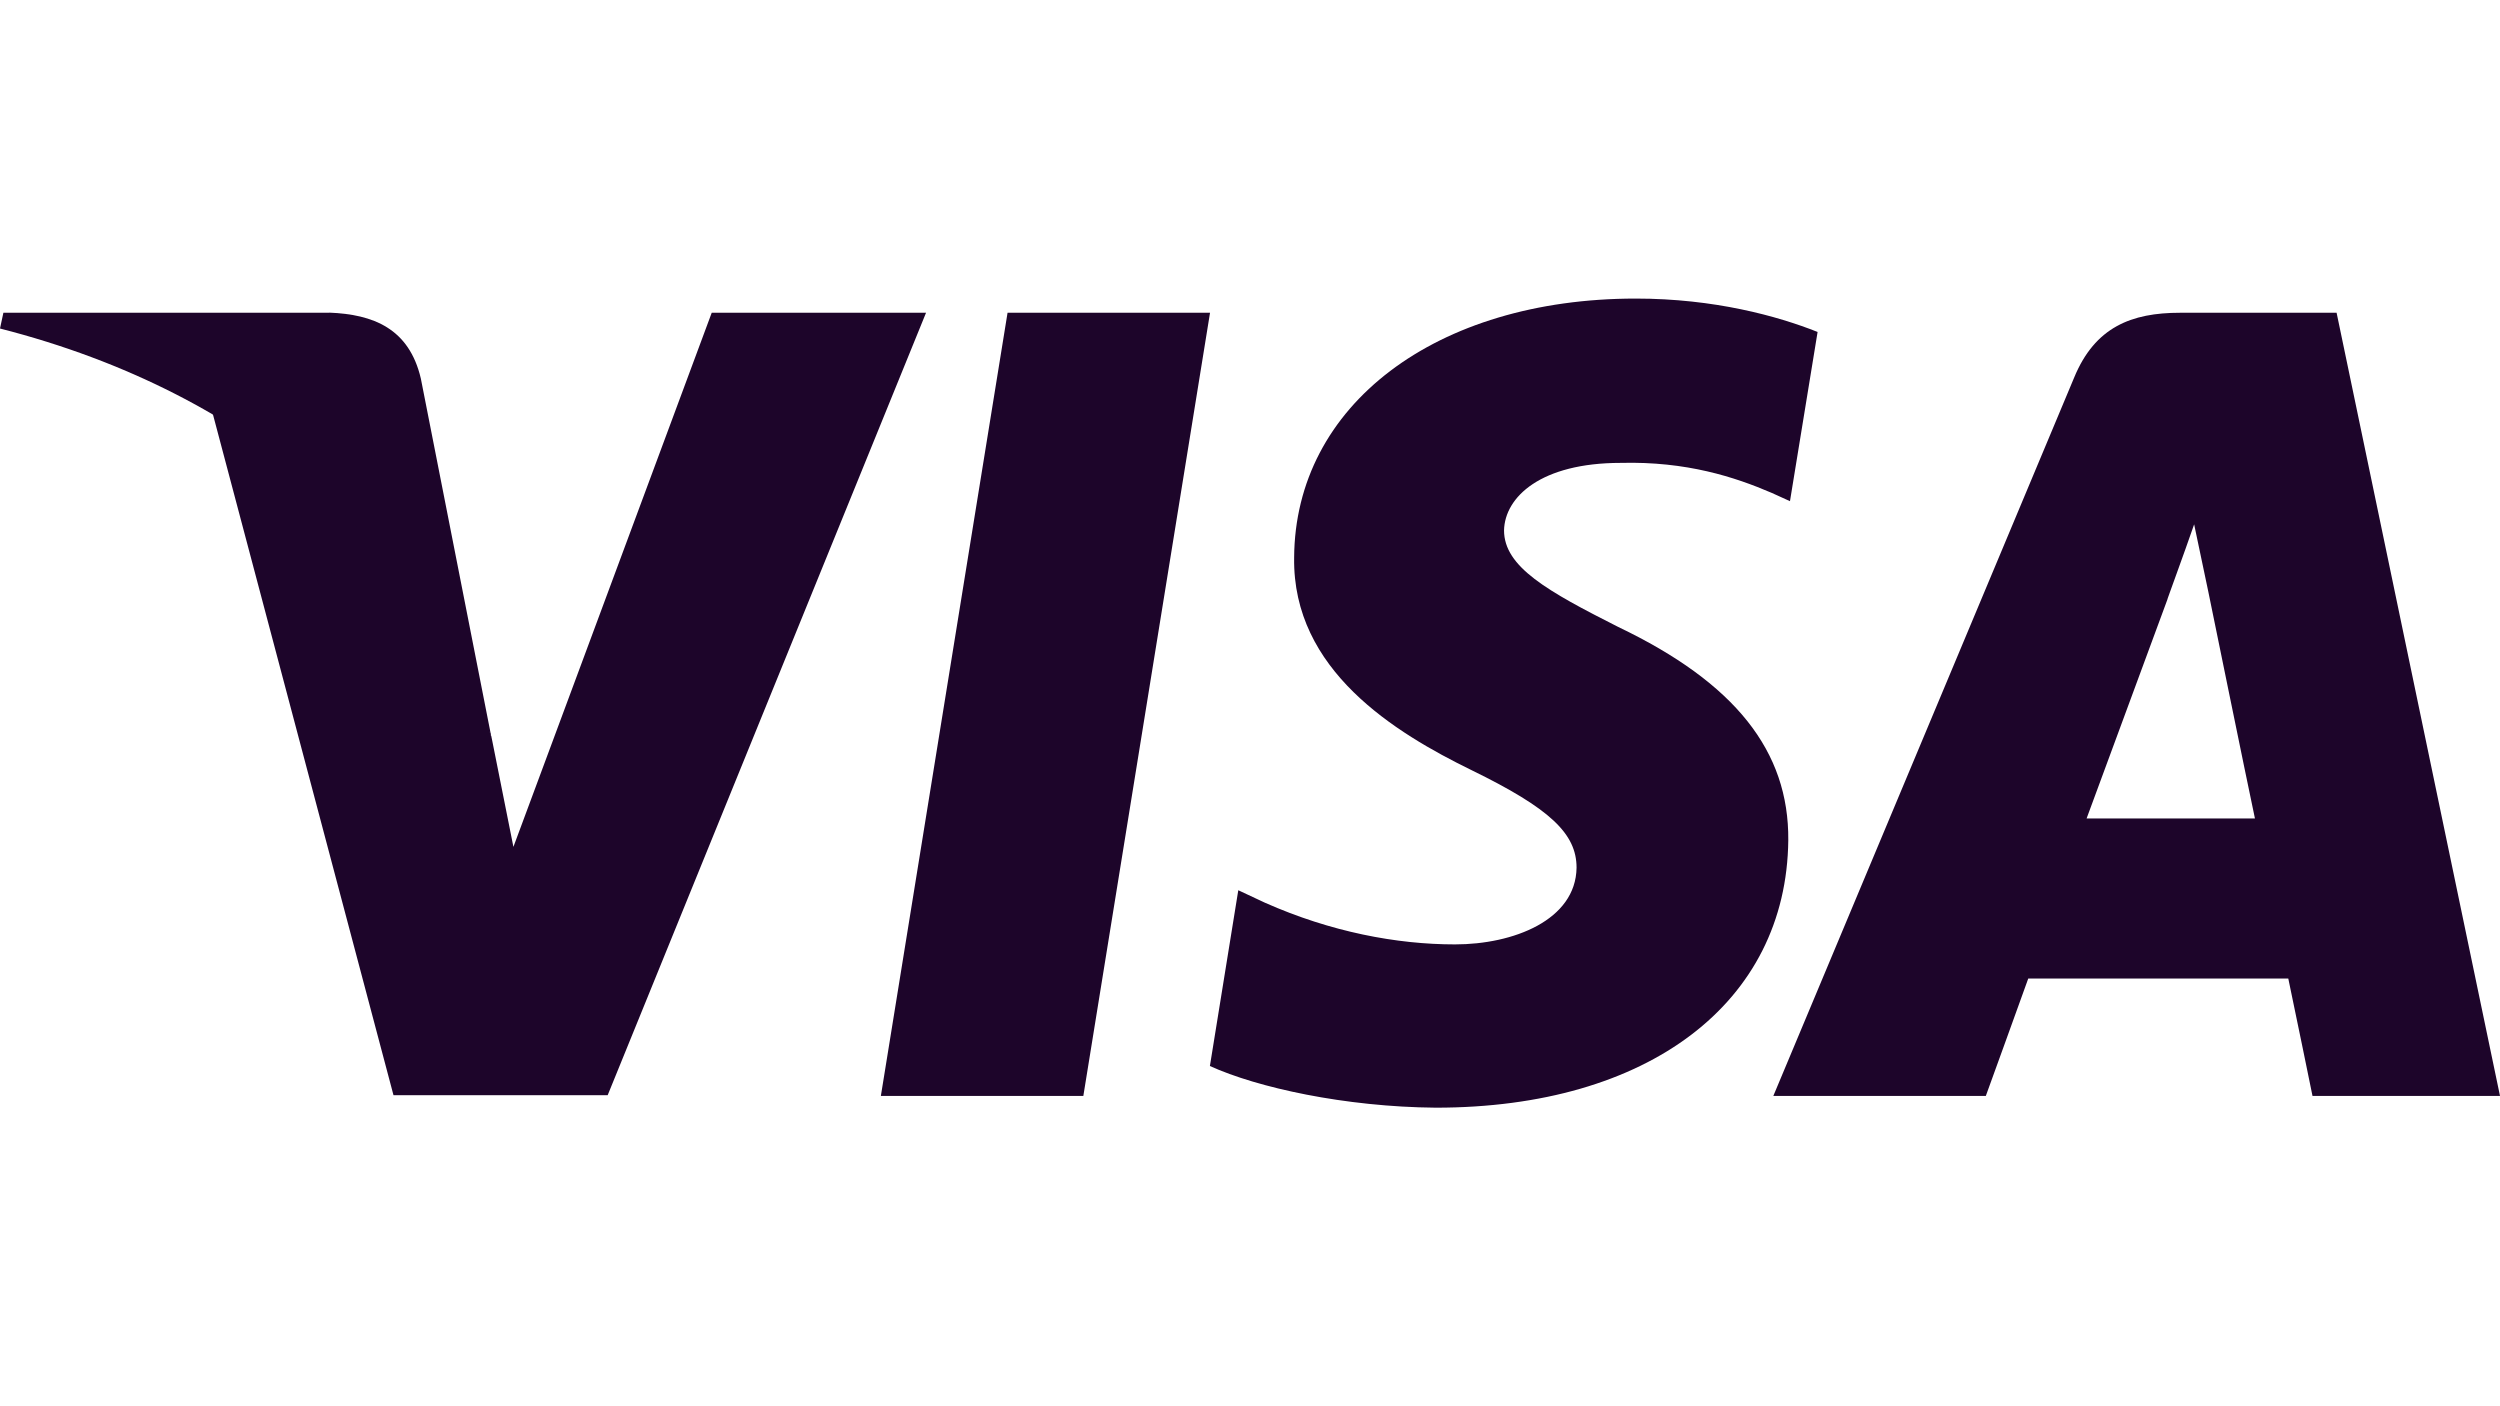
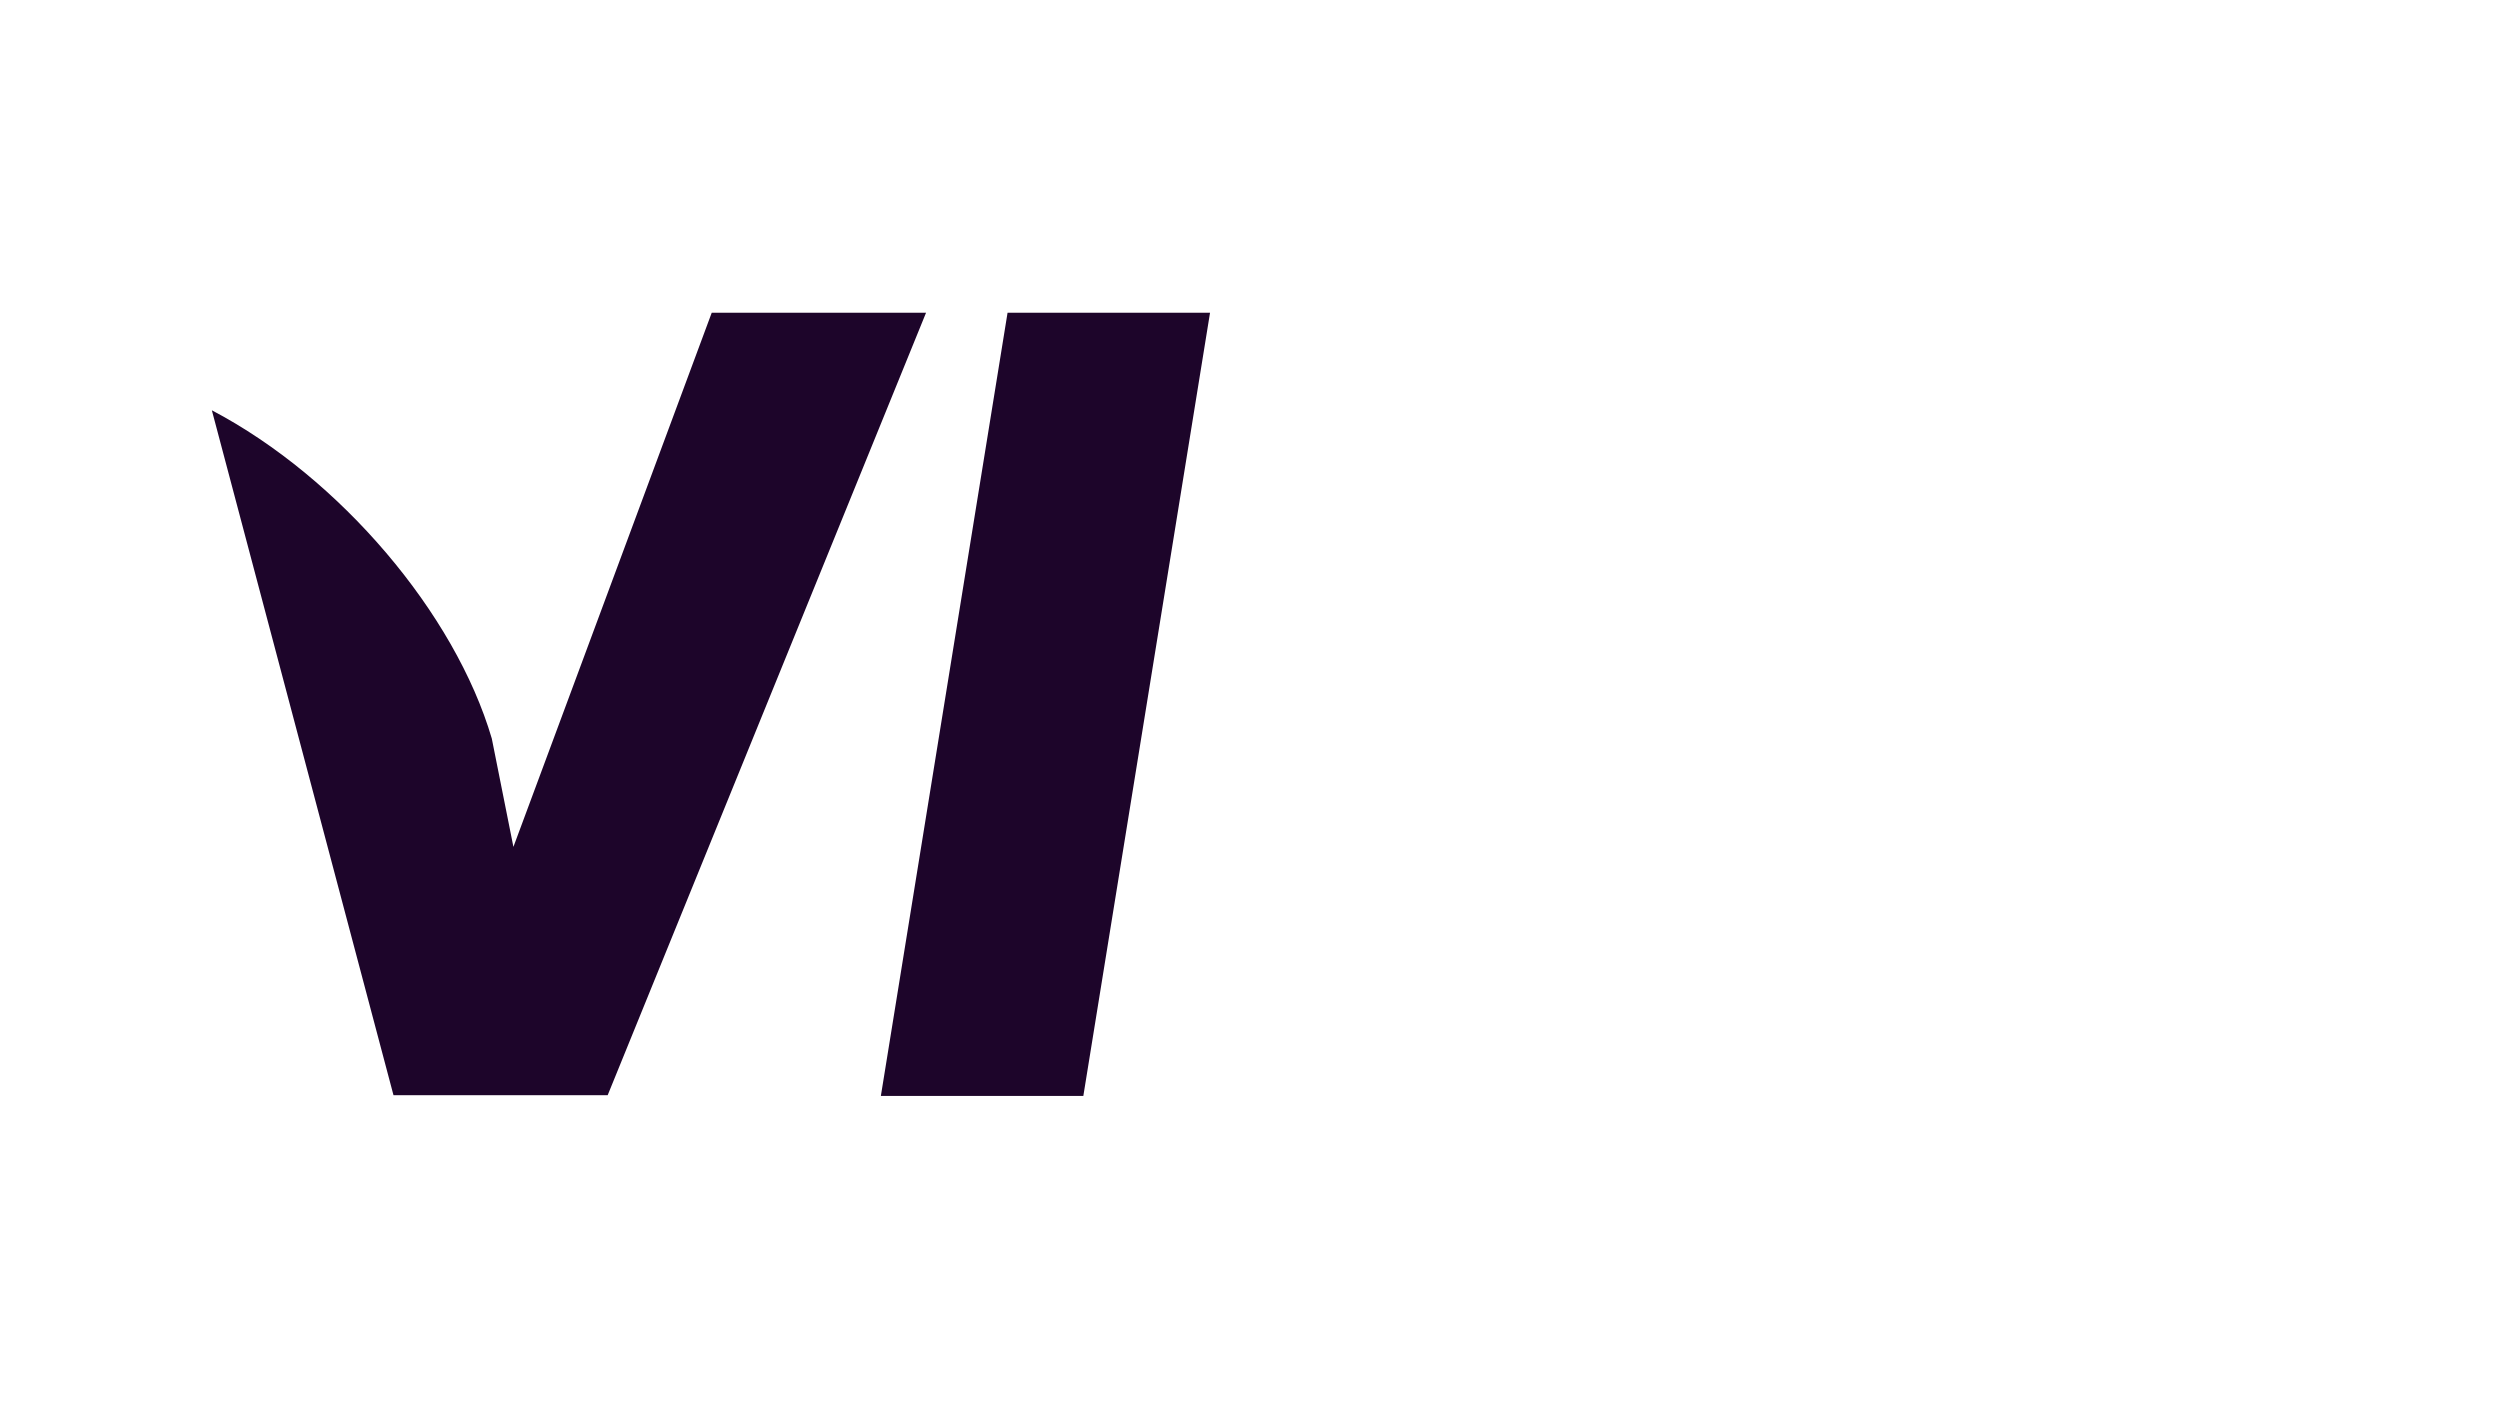
<svg xmlns="http://www.w3.org/2000/svg" id="Camada_1" viewBox="0 0 1920 1080">
  <defs>
    <style>      .st0 {        fill: #1d052a;      }    </style>
  </defs>
  <g id="g4158">
    <polygon id="polygon9" class="st0" points="832 841.7 676.5 841.7 773.8 240.2 929.3 240.2 832 841.7" />
-     <path id="path11" class="st0" d="M1395.8,254.9c-30.7-12.2-79.3-25.6-139.5-25.6-153.6,0-261.8,81.9-262.4,199-1.3,86.4,77.4,134.4,136.3,163.2,60.2,29.4,80.6,48.7,80.6,74.9-.6,40.3-48.6,58.9-93.4,58.9s-95.4-9.6-145.9-32l-20.5-9.6-21.8,135c36.5,16.6,103.7,31.4,173.5,32,163.2,0,269.4-80.6,270.7-205.4.6-68.5-40.9-120.9-130.6-163.8-54.4-27.5-87.7-46.1-87.7-74.2.6-25.6,28.2-51.8,89.6-51.8,50.6-1.3,87.7,10.9,115.9,23l14.1,6.4,21.2-129.9h0Z" />
-     <path id="path13" class="st0" d="M1602.5,628.6c12.8-34.6,62.1-168.3,62.1-168.3-.7,1.3,12.8-35.2,20.5-57.6l10.9,51.8s29.4,144,35.8,174.1h-129.3,0ZM1794.5,240.2h-120.3c-37.1,0-65.3,10.9-81.3,49.9l-231,551.6h163.2s26.9-74.2,32.6-90.2h199.7c4.5,21.1,18.6,90.2,18.6,90.2h144l-125.5-601.5h0Z" />
    <path id="path15" class="st0" d="M546.6,240.2l-152.3,410.2-16.6-83.2c-28.2-96-116.5-200.3-215-252.1l139.5,526h164.5l244.5-600.9h-164.5Z" />
-     <path id="path17" class="st0" d="M252.8,240.2H2.6l-2.6,12.1c195.2,49.9,324.5,170.2,377.6,314.9l-54.4-276.5c-9-38.4-36.5-49.3-70.4-50.6h0Z" />
  </g>
</svg>